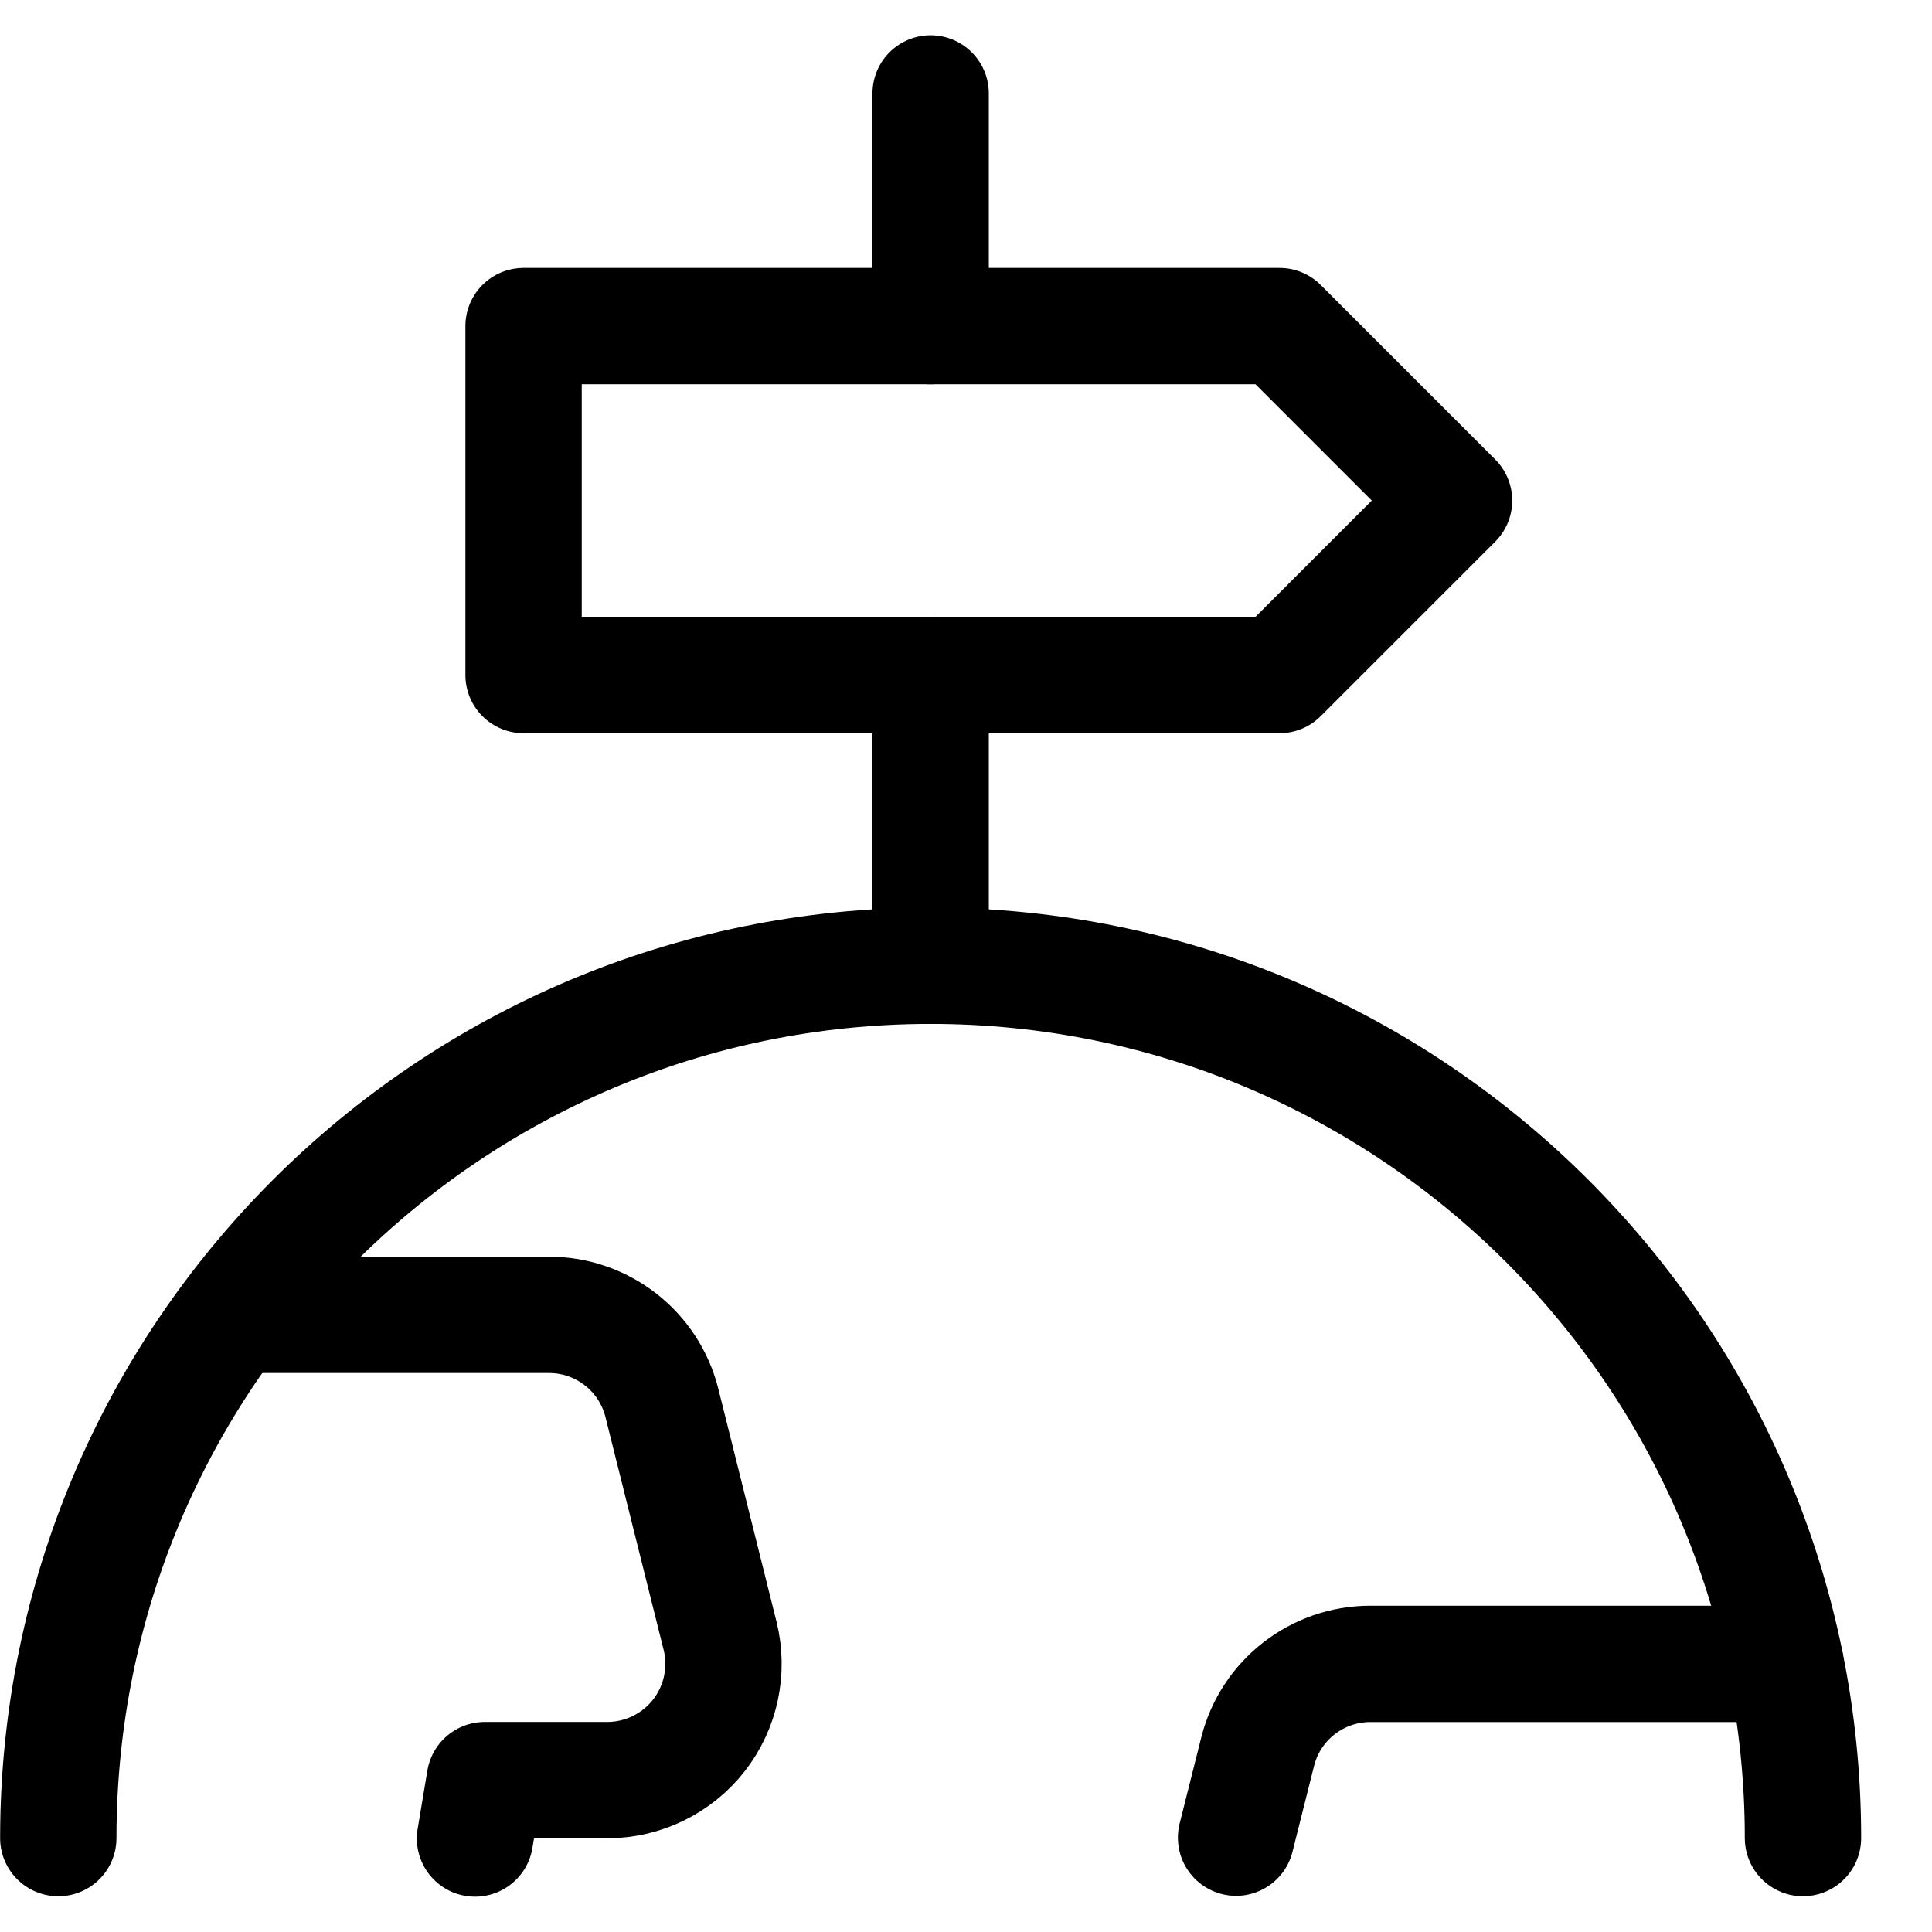
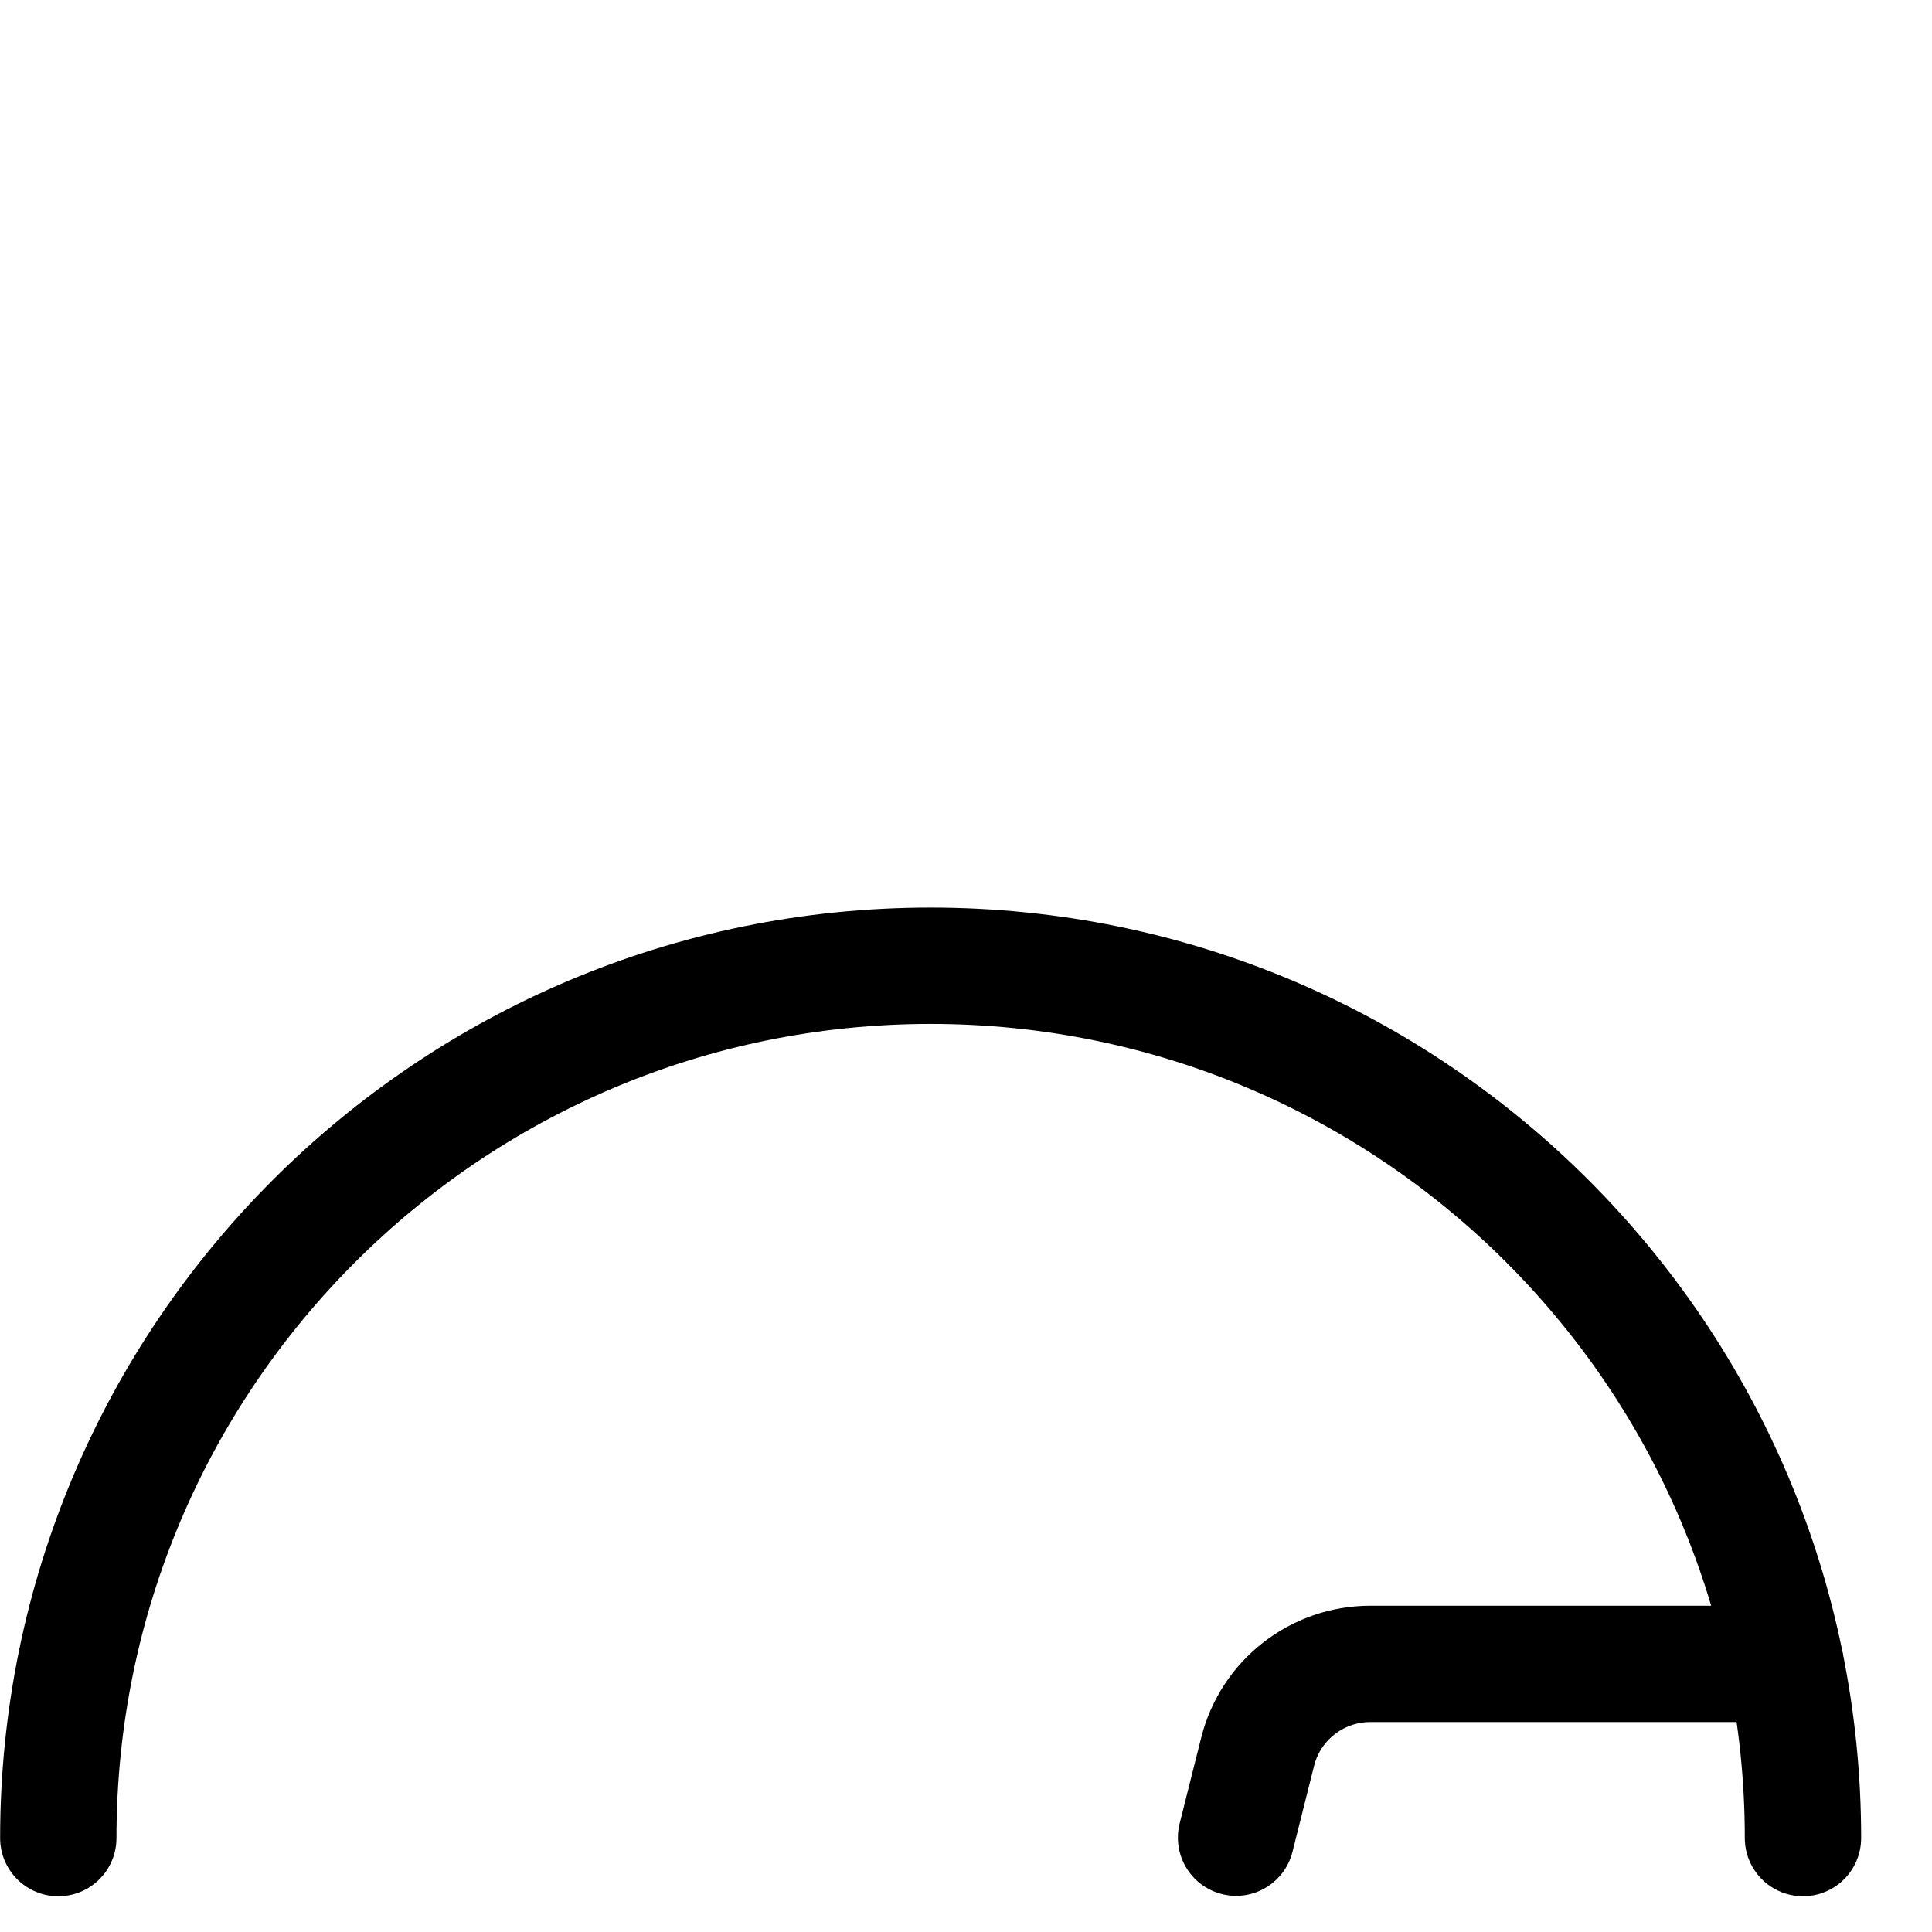
<svg xmlns="http://www.w3.org/2000/svg" width="23" height="23" viewBox="0 0 23 23" fill="none">
  <path d="M21.464 21.882C21.464 16.146 16.814 11.497 11.079 11.497C5.344 11.497 0.694 16.146 0.694 21.882" stroke="black" stroke-width="1.385" stroke-linecap="round" stroke-linejoin="round" />
  <path d="M14.715 21.877L14.972 20.854C15.126 20.239 15.68 19.808 16.315 19.808H21.256" stroke="black" stroke-width="1.385" stroke-linecap="round" stroke-linejoin="round" />
-   <path d="M2.785 15.653H6.536C7.172 15.653 7.726 16.086 7.88 16.703L8.572 19.472C8.675 19.886 8.582 20.324 8.32 20.66C8.057 20.996 7.654 21.192 7.228 21.192H5.771L5.655 21.887" stroke="black" stroke-width="1.385" stroke-linecap="round" stroke-linejoin="round" />
-   <path d="M11.079 3.882V1.112" stroke="black" stroke-width="1.385" stroke-linecap="round" stroke-linejoin="round" />
-   <path fill-rule="evenodd" clip-rule="evenodd" d="M15.233 3.882H6.233V8.036H15.233L17.31 5.959L15.233 3.882V3.882Z" stroke="black" stroke-width="1.385" stroke-linecap="round" stroke-linejoin="round" />
-   <path d="M11.079 11.497V8.035" stroke="black" stroke-width="1.385" stroke-linecap="round" stroke-linejoin="round" />
</svg>